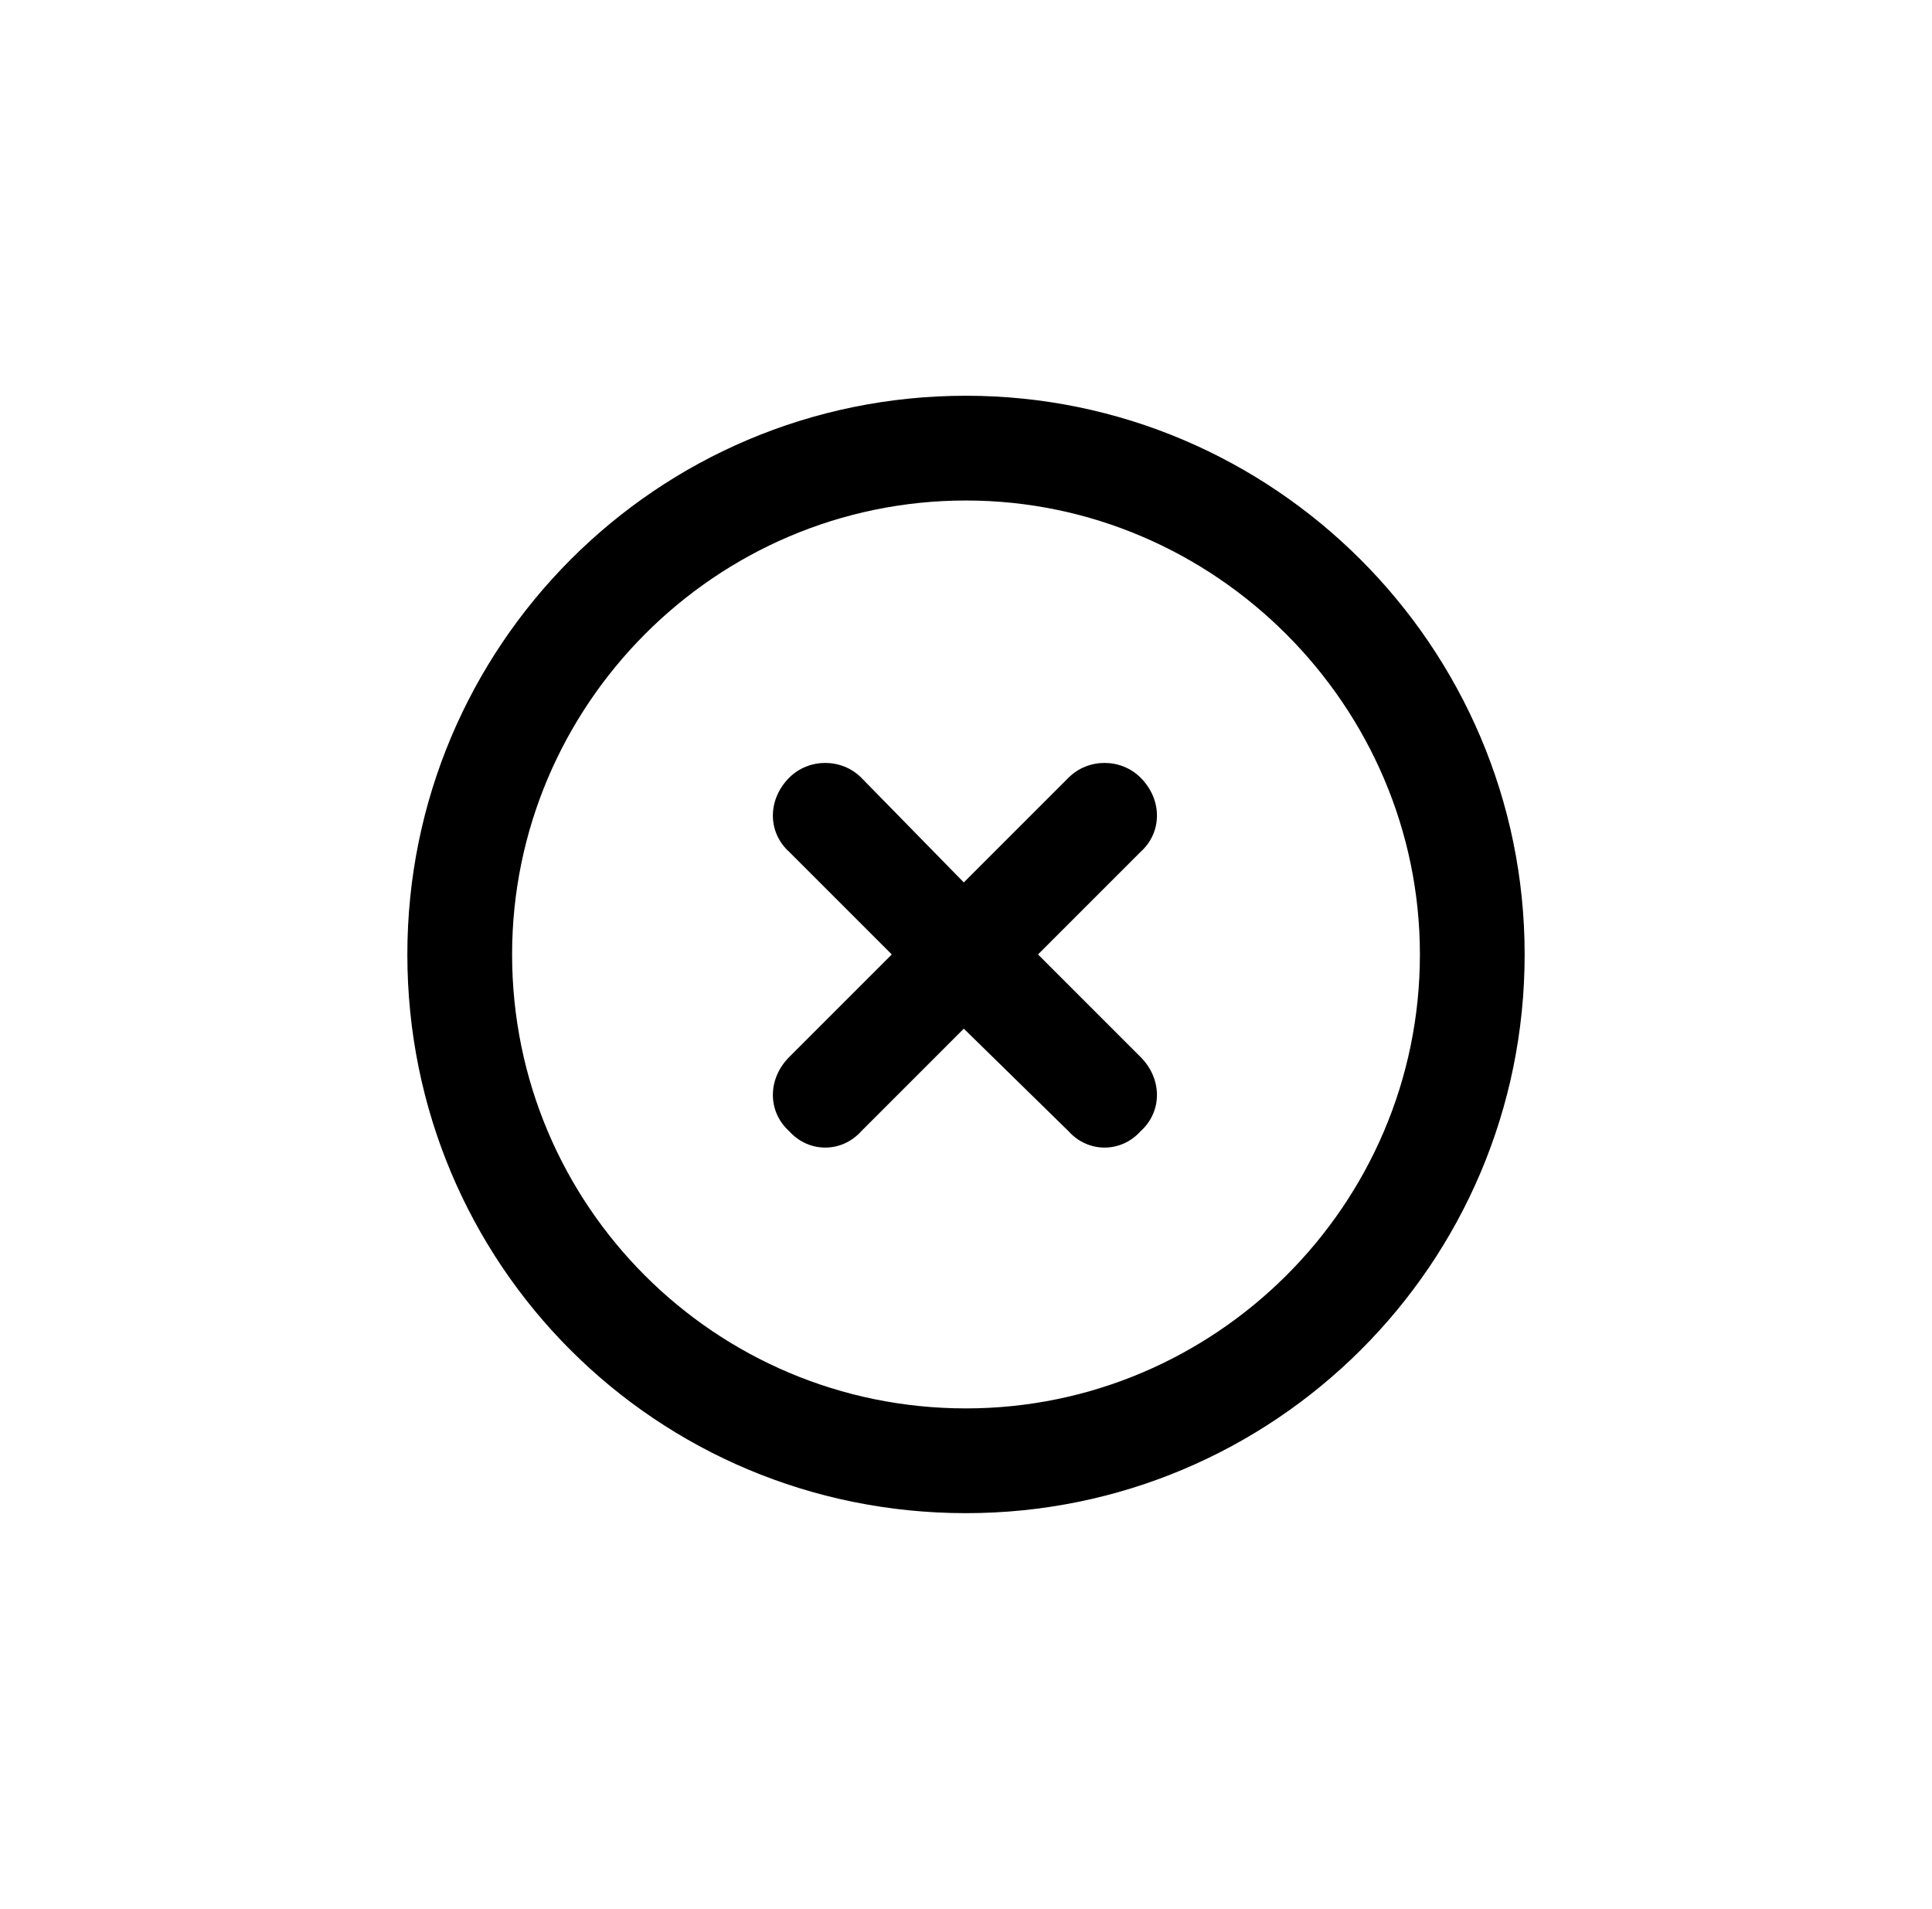
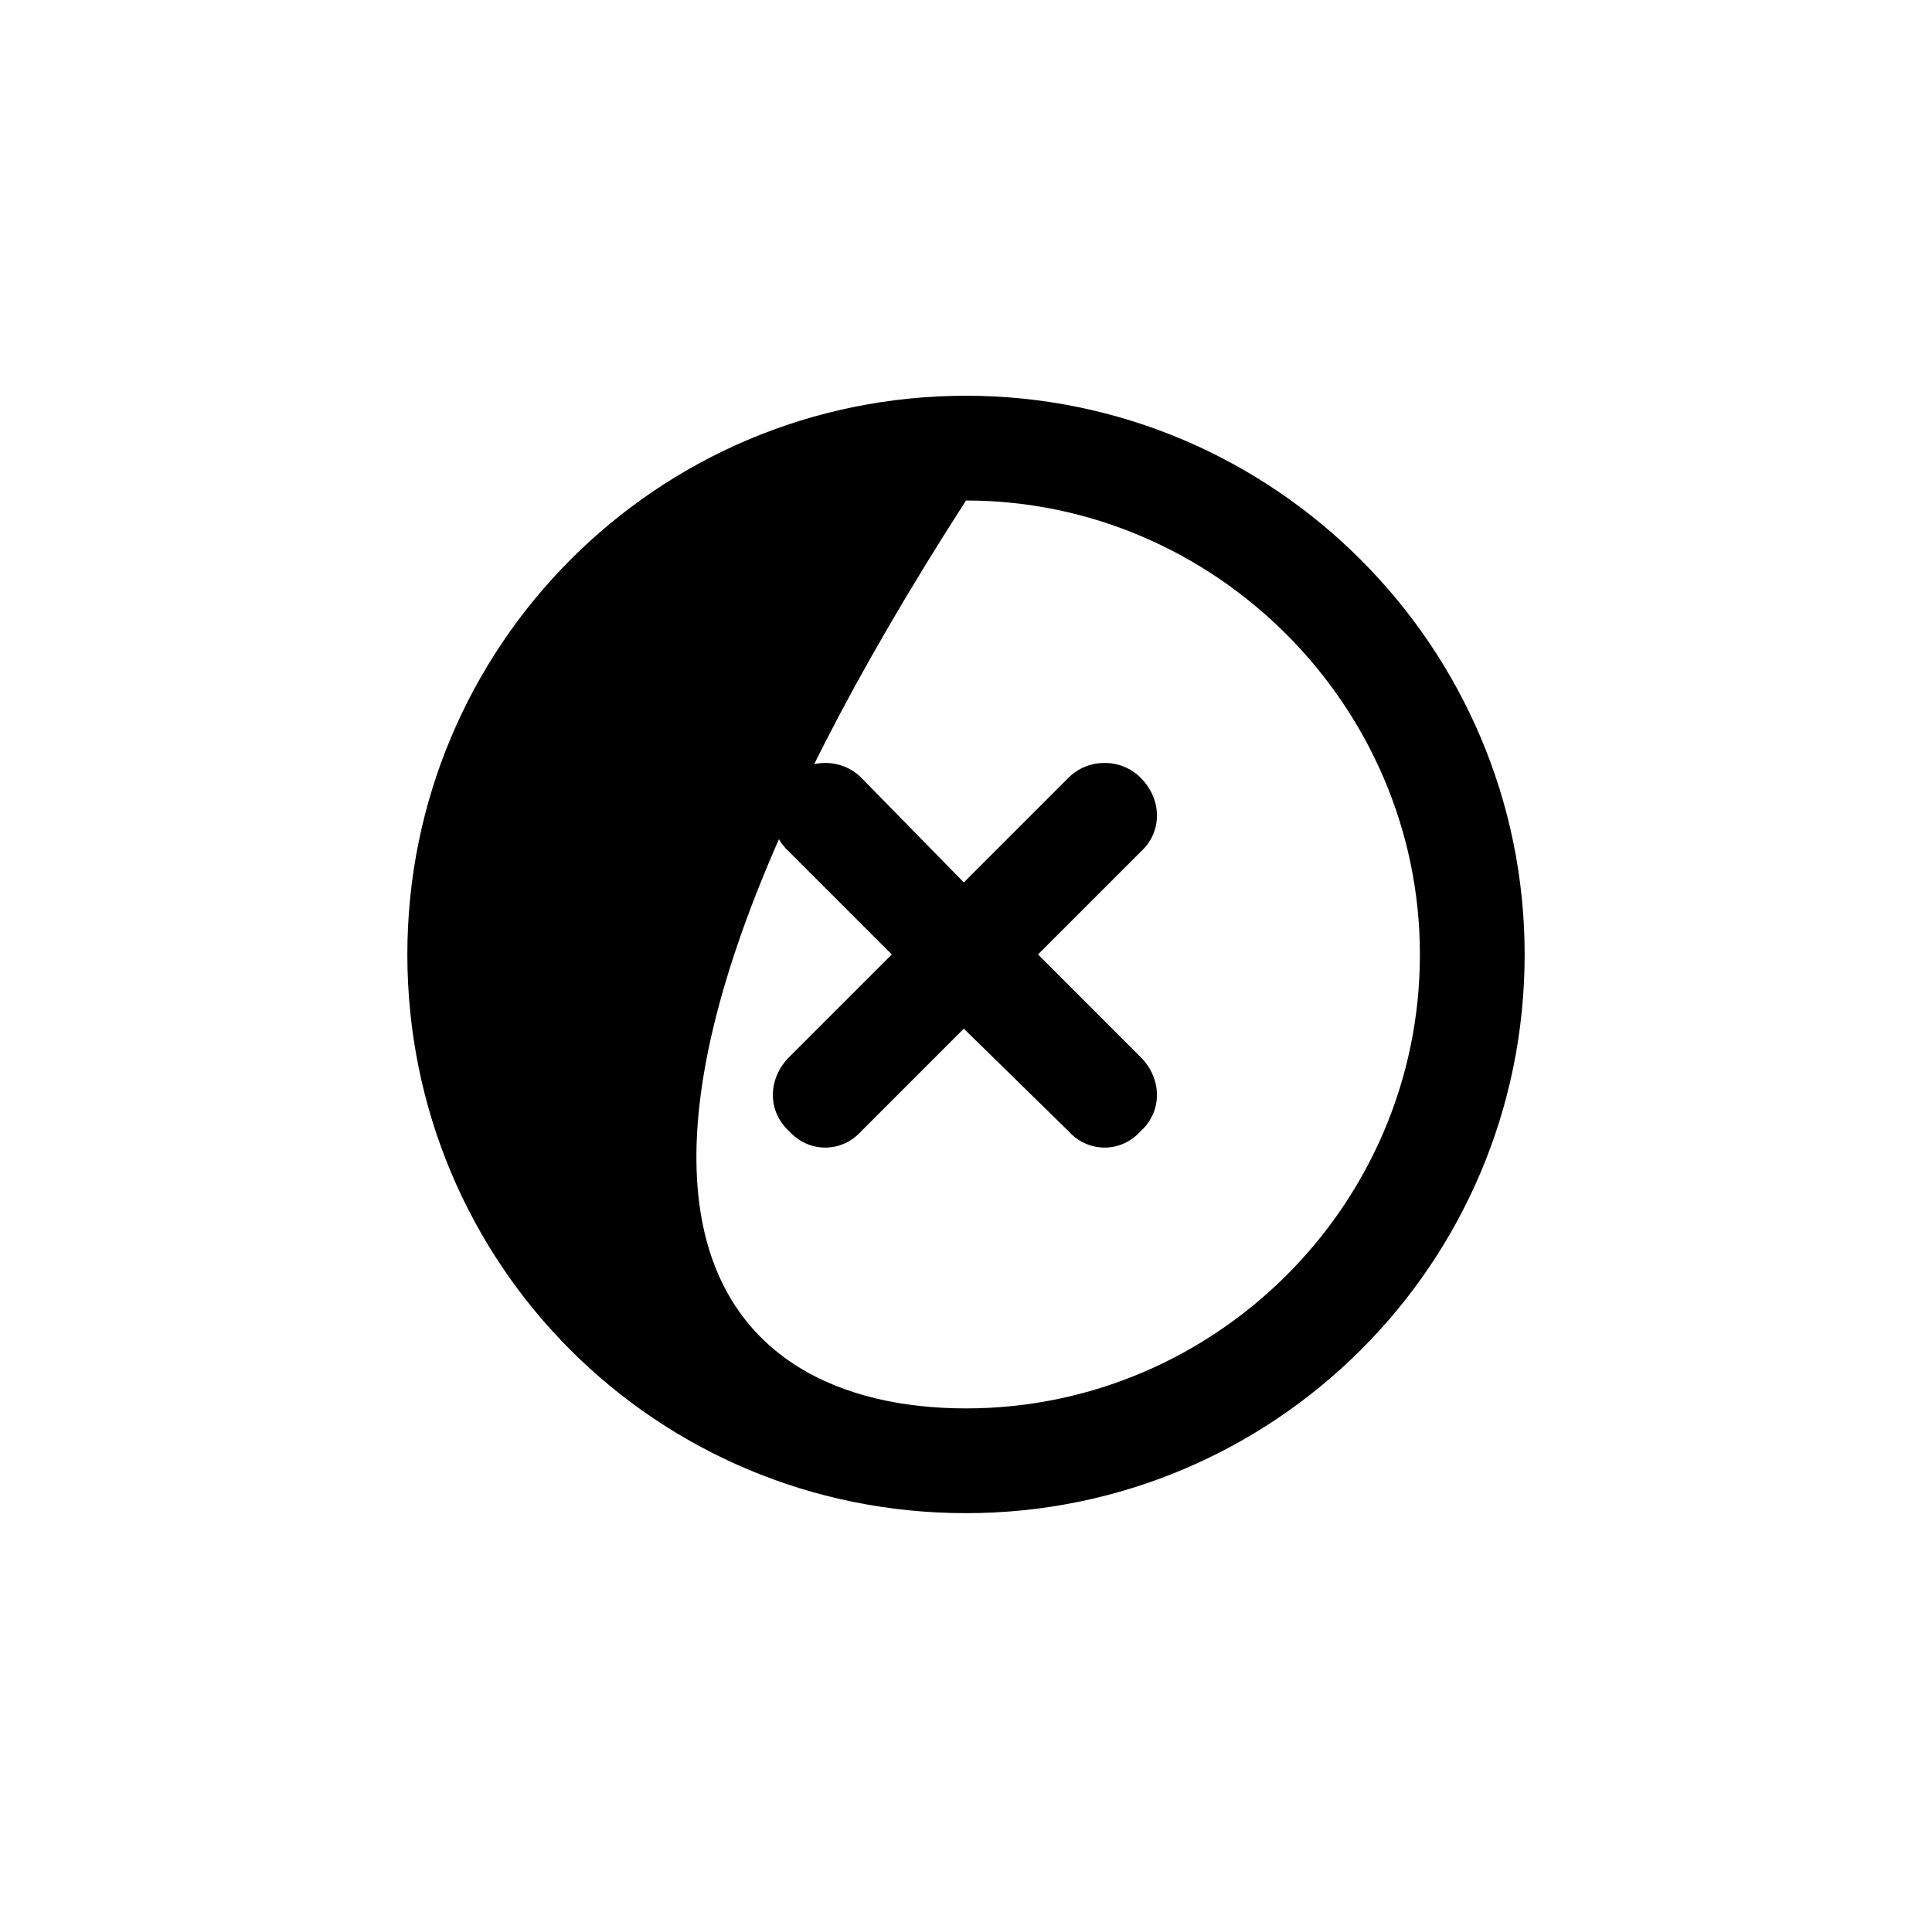
<svg xmlns="http://www.w3.org/2000/svg" width="83" height="82" viewBox="0 0 83 82" fill="none">
-   <path d="M33.906 33.406C34.75 32.562 36.156 32.562 37 33.406L41.406 37.906L45.906 33.406C46.75 32.562 48.156 32.562 49 33.406C49.938 34.344 49.938 35.75 49 36.594L44.594 41L49 45.406C49.938 46.344 49.938 47.75 49 48.594C48.156 49.531 46.75 49.531 45.906 48.594L41.406 44.188L37 48.594C36.156 49.531 34.75 49.531 33.906 48.594C32.969 47.75 32.969 46.344 33.906 45.406L38.312 41L33.906 36.594C32.969 35.75 32.969 34.344 33.906 33.406ZM65.5 41C65.5 54.312 54.719 65 41.5 65C28.188 65 17.5 54.312 17.5 41C17.5 27.781 28.188 17 41.5 17C54.719 17 65.5 27.781 65.5 41ZM41.5 21.5C30.719 21.5 22 30.312 22 41C22 51.781 30.719 60.5 41.5 60.5C52.188 60.5 61 51.781 61 41C61 30.312 52.188 21.5 41.5 21.5Z" fill="black" />
+   <path d="M33.906 33.406C34.75 32.562 36.156 32.562 37 33.406L41.406 37.906L45.906 33.406C46.75 32.562 48.156 32.562 49 33.406C49.938 34.344 49.938 35.75 49 36.594L44.594 41L49 45.406C49.938 46.344 49.938 47.75 49 48.594C48.156 49.531 46.75 49.531 45.906 48.594L41.406 44.188L37 48.594C36.156 49.531 34.75 49.531 33.906 48.594C32.969 47.75 32.969 46.344 33.906 45.406L38.312 41L33.906 36.594C32.969 35.75 32.969 34.344 33.906 33.406ZM65.5 41C65.5 54.312 54.719 65 41.5 65C28.188 65 17.5 54.312 17.5 41C17.5 27.781 28.188 17 41.5 17C54.719 17 65.5 27.781 65.5 41ZM41.5 21.5C22 51.781 30.719 60.5 41.5 60.5C52.188 60.5 61 51.781 61 41C61 30.312 52.188 21.5 41.5 21.5Z" fill="black" />
</svg>